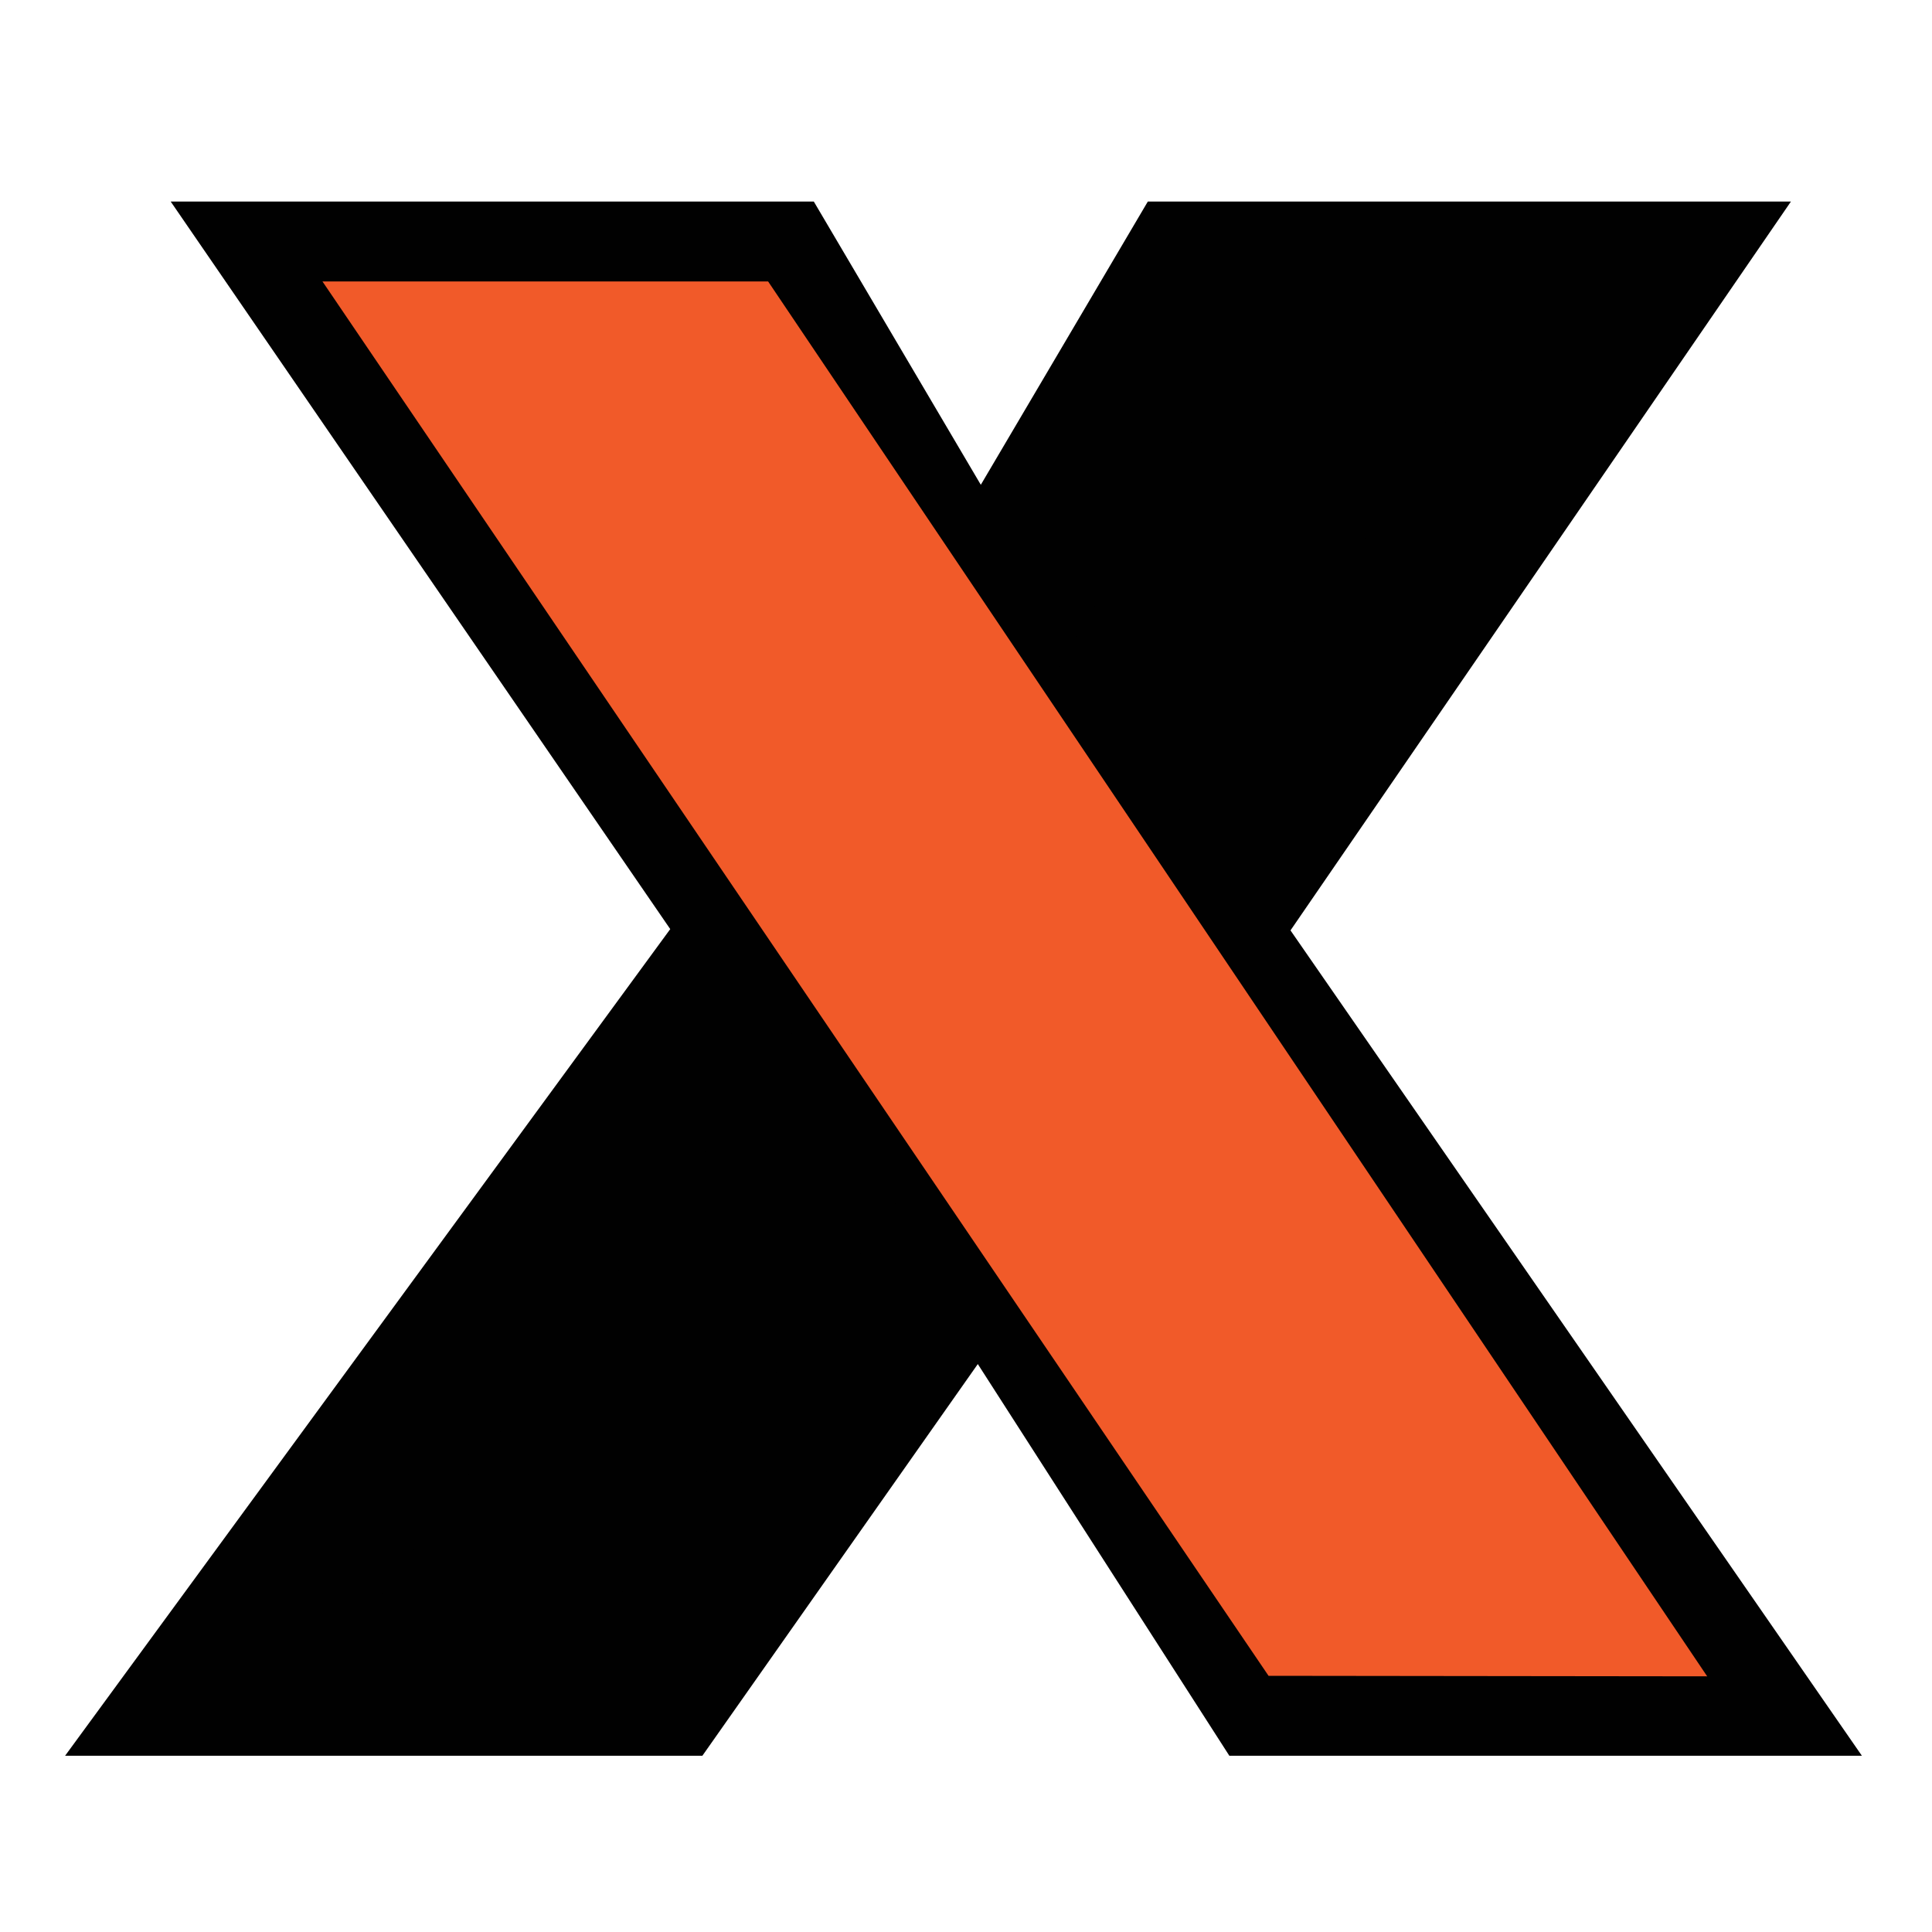
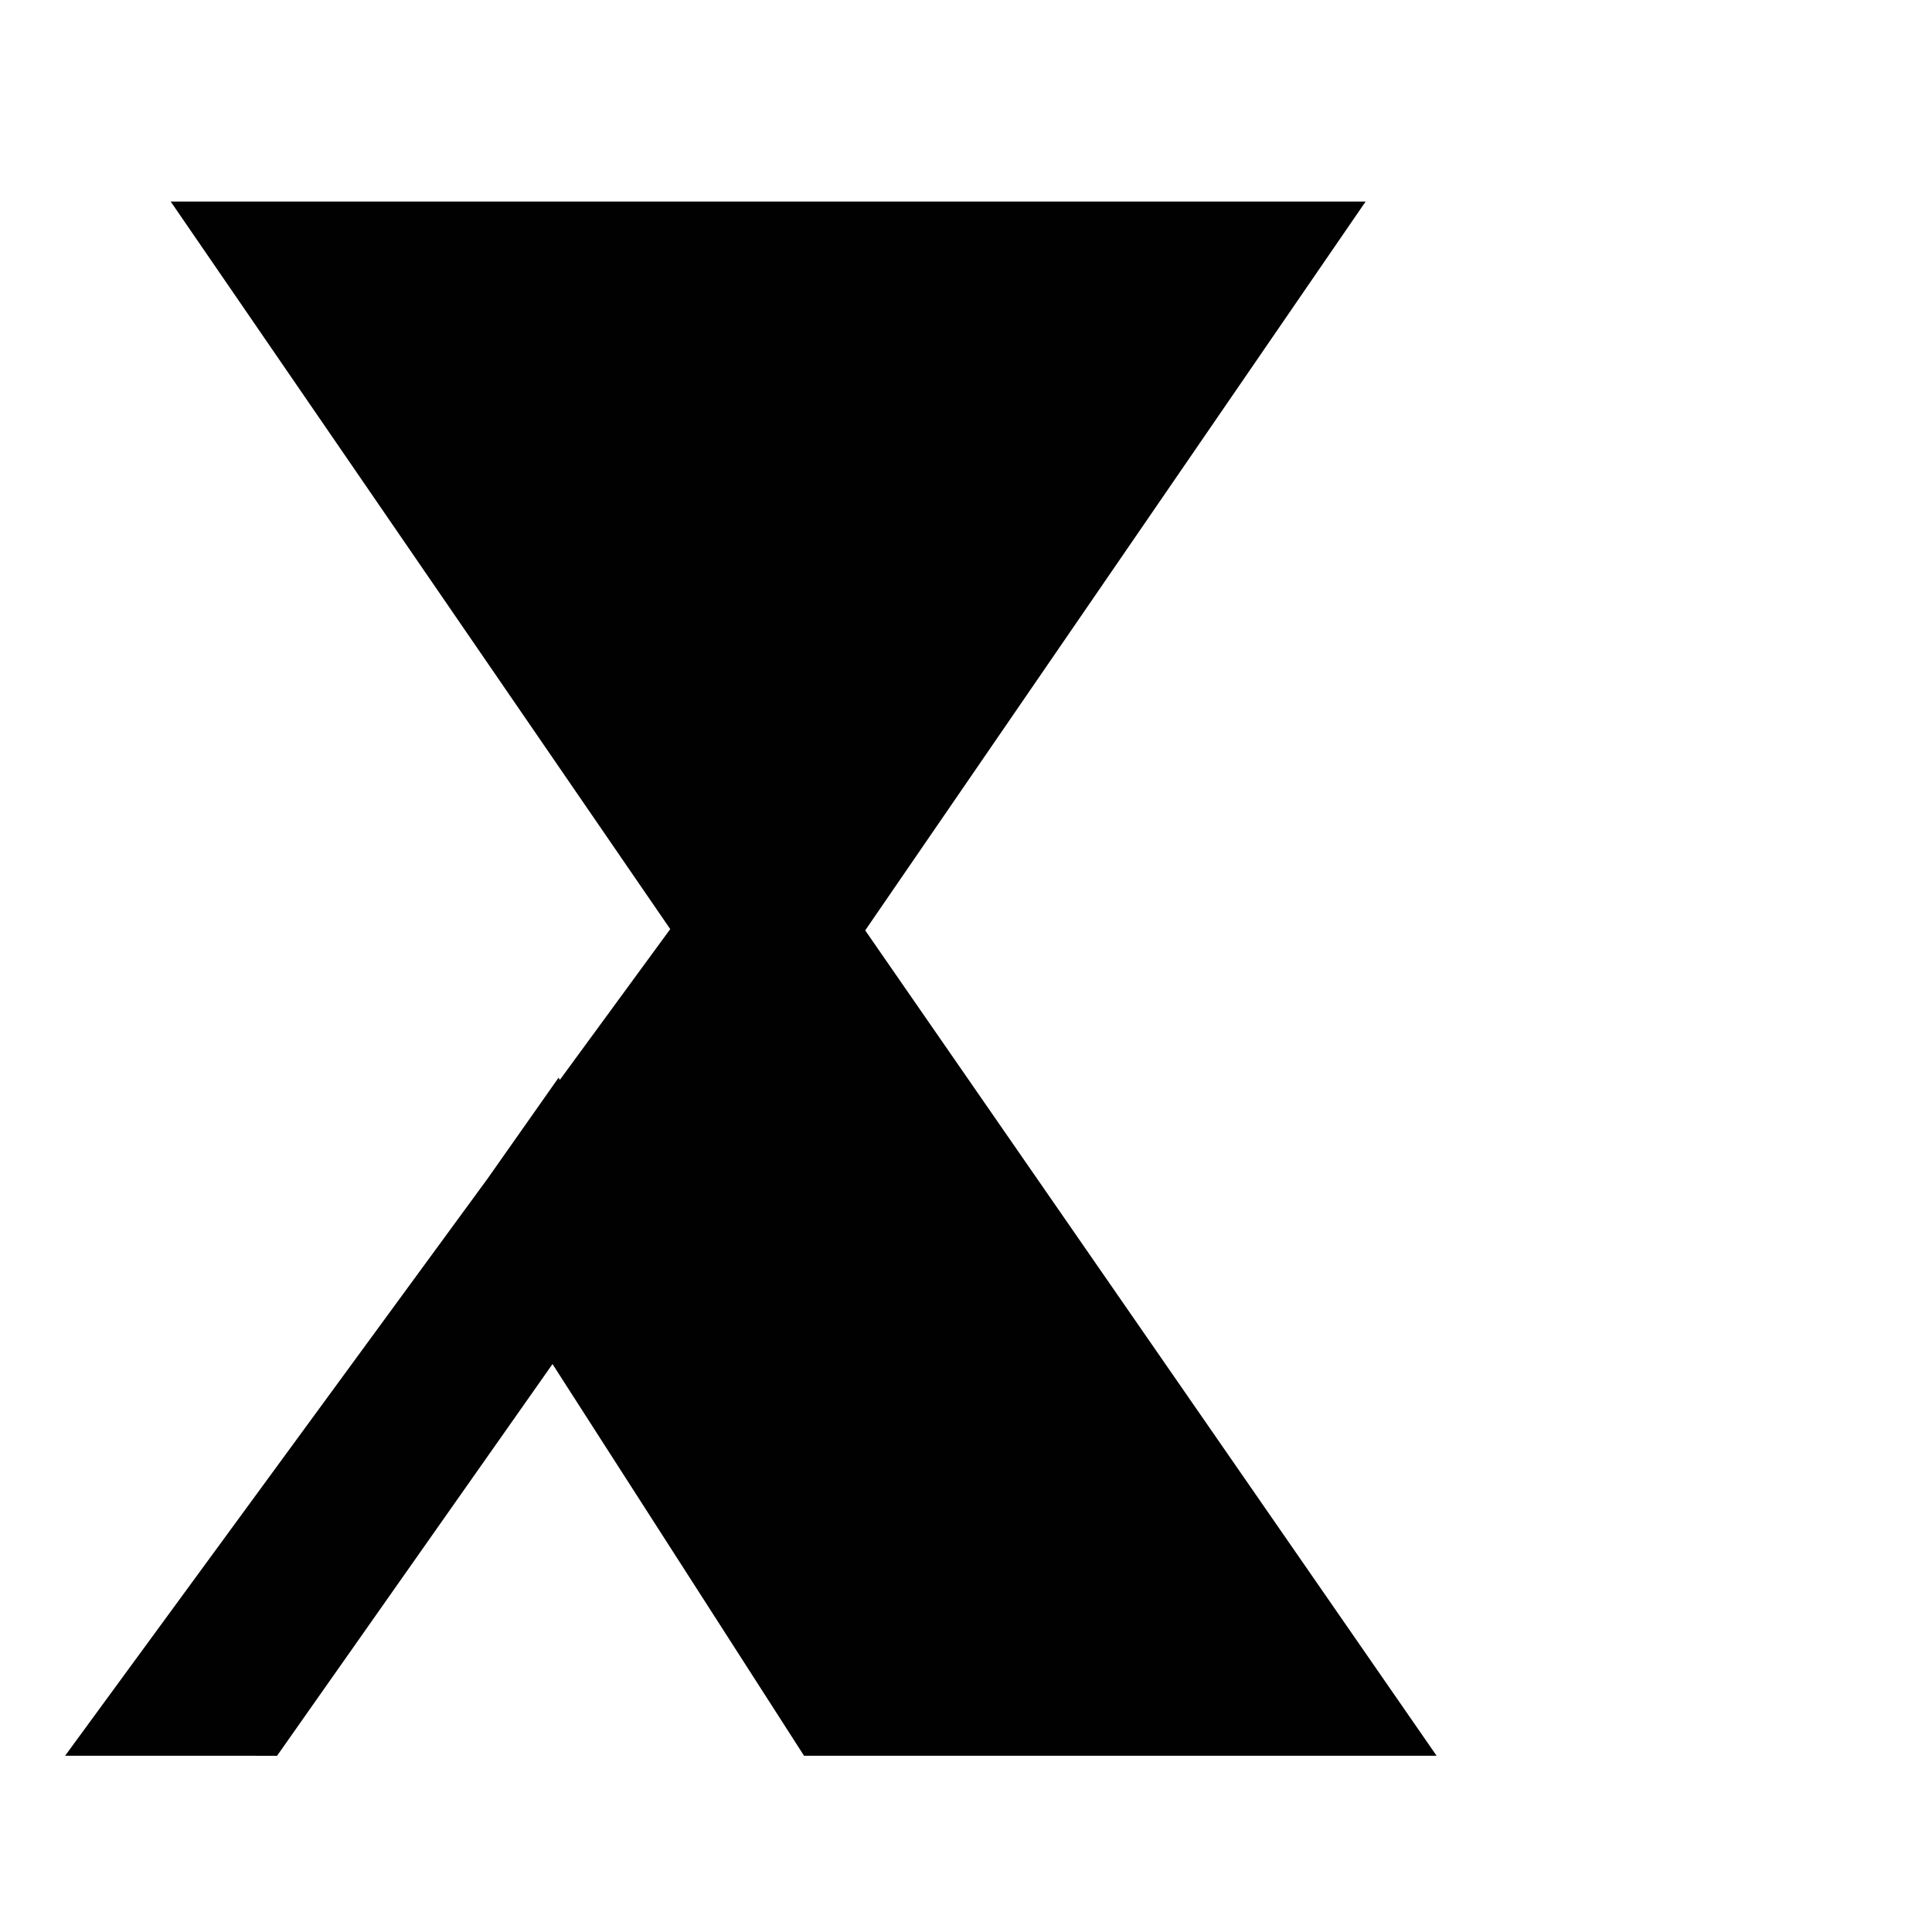
<svg xmlns="http://www.w3.org/2000/svg" id="Layer_1" version="1.1" viewBox="0 0 300 300">
  <defs>
    <style>
      .st0 {
        fill: #010101;
        stroke: #010101;
        stroke-miterlimit: 10;
        stroke-width: 24.81px;
      }

      .st1 {
        fill: #cc97b6;
      }

      .st2 {
        fill: #f15a29;
      }
    </style>
  </defs>
-   <path class="st0" d="M50.07,43.7h69.21l33.02,56,33.02-56h69.21l-69.21,100.8,80.12,115.73h-67.77l-45.37-70.65-49.68,70.65H34.56l84.72-115.73L50.07,43.7Z" />
+   <path class="st0" d="M50.07,43.7h69.21h69.21l-69.21,100.8,80.12,115.73h-67.77l-45.37-70.65-49.68,70.65H34.56l84.72-115.73L50.07,43.7Z" />
  <path class="st1" d="M230.52,244.49" />
-   <polygon class="st2" points="50.07 43.7 196.98 260.22 265.09 260.3 119.27 43.7 50.07 43.7" />
</svg>